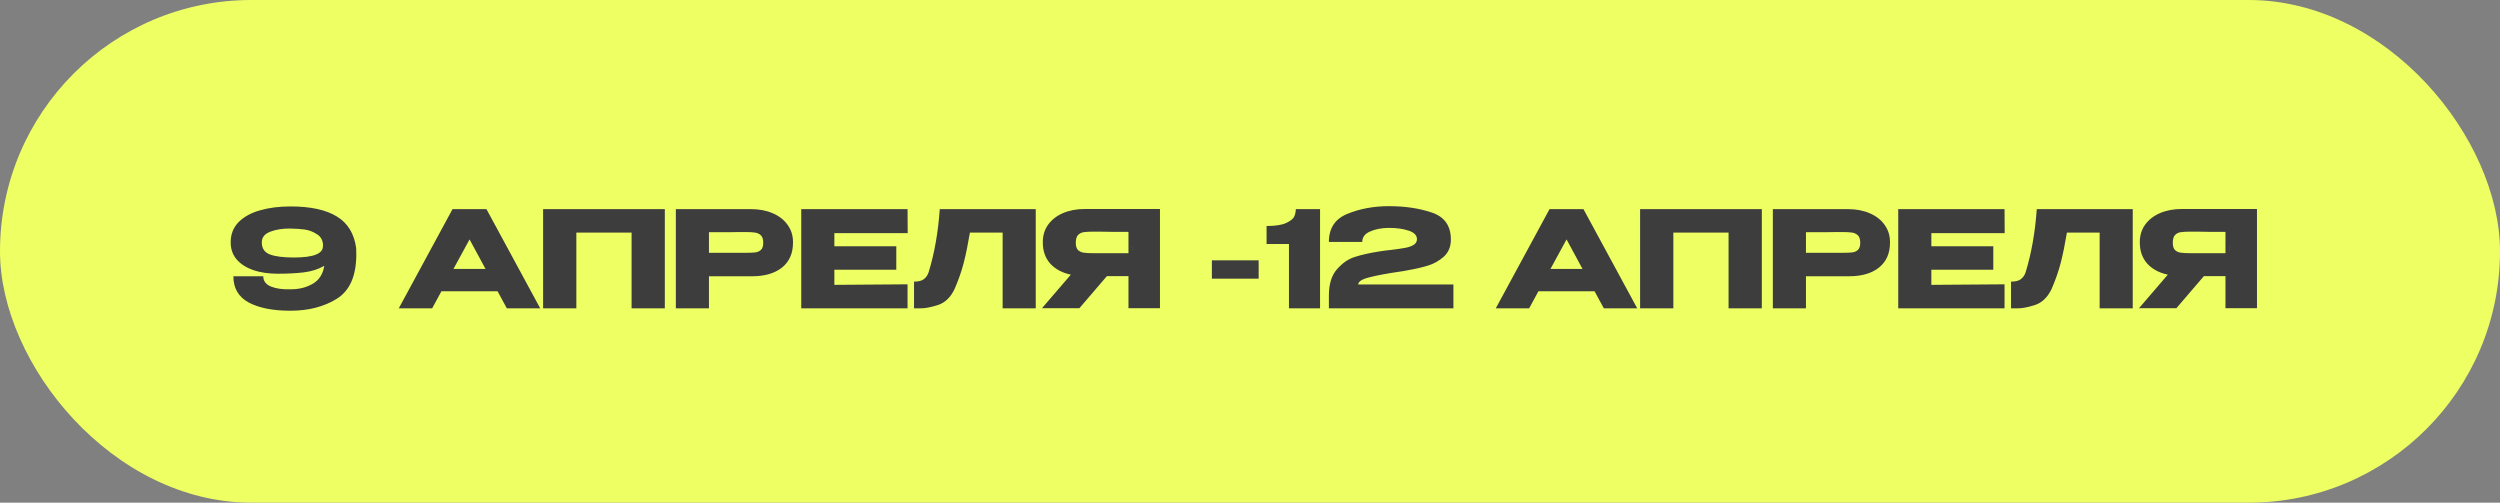
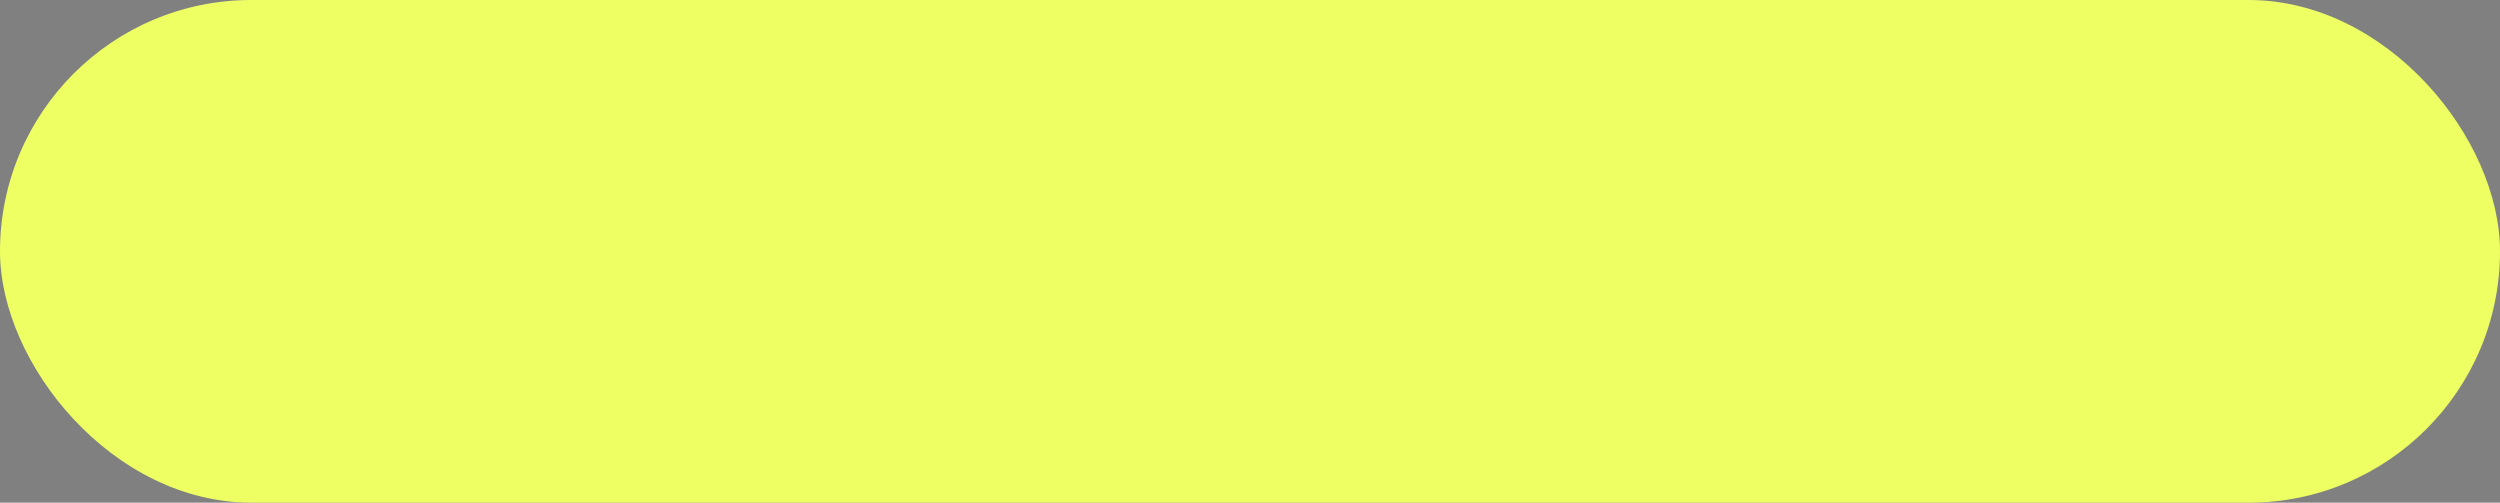
<svg xmlns="http://www.w3.org/2000/svg" width="373" height="75" viewBox="0 0 373 75" fill="none">
  <rect x="0" y="0" width="373" height="75" fill="#808080" stroke="none" />
  <rect width="373" height="75" rx="37.5" fill="#EDFF63" />
-   <path d="M53.14 37.02C53.153 37.233 53.16 37.54 53.16 37.94C53.16 41.14 52.2 43.347 50.28 44.56C48.36 45.76 46.047 46.36 43.34 46.36C40.727 46.36 38.653 45.953 37.12 45.14C35.587 44.313 34.82 43.007 34.82 41.22H39.28C39.28 41.927 39.667 42.44 40.44 42.76C41.227 43.067 42.187 43.2 43.32 43.16C44.587 43.173 45.7 42.9 46.66 42.34C47.62 41.78 48.193 40.887 48.38 39.66C47.513 40.167 46.493 40.493 45.32 40.64C44.147 40.773 42.86 40.84 41.46 40.84C40.06 40.84 38.833 40.66 37.78 40.3C36.727 39.927 35.9 39.393 35.3 38.7C34.713 37.993 34.42 37.153 34.42 36.18V36.16V36.14C34.42 34.94 34.813 33.94 35.6 33.14C36.4 32.34 37.467 31.753 38.8 31.38C40.147 30.993 41.66 30.8 43.34 30.8C46.327 30.8 48.633 31.3 50.26 32.3C51.887 33.287 52.847 34.86 53.14 37.02ZM43.84 38.42C46.773 38.42 48.22 37.847 48.18 36.7H48.2C48.2 35.9 47.893 35.313 47.28 34.94C46.68 34.553 46.06 34.32 45.42 34.24C44.793 34.16 44.093 34.113 43.32 34.1C42.133 34.087 41.127 34.247 40.3 34.58C39.473 34.9 39.06 35.427 39.06 36.16C39.06 37.053 39.46 37.653 40.26 37.96C41.073 38.267 42.267 38.42 43.84 38.42ZM80.599 46H75.619L74.239 43.46H65.859L64.479 46H59.499L67.519 31.2H72.579L80.599 46ZM70.059 35.72L67.659 40.12H72.439L70.059 35.72ZM99.191 31.2V46H94.231V34.7H85.991V46H81.031V31.2H99.191ZM112.016 31.2C113.256 31.2 114.349 31.407 115.296 31.82C116.256 32.233 116.996 32.813 117.516 33.56C118.049 34.293 118.316 35.147 118.316 36.12V36.2C118.316 37.8 117.769 39.04 116.676 39.92C115.582 40.787 114.089 41.22 112.196 41.22H105.776V46H100.836V31.2H112.016ZM111.136 37.72C111.829 37.72 112.342 37.7 112.676 37.66C113.022 37.62 113.309 37.493 113.536 37.28C113.762 37.067 113.876 36.713 113.876 36.22C113.876 35.713 113.762 35.347 113.536 35.12C113.309 34.893 113.016 34.753 112.656 34.7C112.296 34.647 111.789 34.62 111.136 34.62H110.476C110.209 34.62 109.742 34.627 109.076 34.64C108.409 34.64 107.309 34.64 105.776 34.64V37.72H111.116H111.136ZM133.727 40.24H124.487V42.5L135.407 42.42V46H119.547V31.2H135.407L135.427 34.78H124.487V36.74H133.727V40.24ZM154.533 31.2V46H149.593V34.7H144.713C144.42 36.447 144.113 37.947 143.793 39.2C143.473 40.44 143.02 41.74 142.433 43.1C141.833 44.367 140.993 45.173 139.913 45.52C138.846 45.853 138.006 46.013 137.393 46C136.793 46 136.453 46 136.373 46V42.02C137.013 42.02 137.5 41.9 137.833 41.66C138.166 41.407 138.406 41.06 138.553 40.62C139.42 37.793 139.973 34.653 140.213 31.2H154.533ZM168.988 37.78C169.001 36.927 169.001 36.56 168.988 36.68V37.78ZM173.068 45.98H168.368V41.2H165.148L161.048 45.98H155.468L159.768 40.98C158.461 40.7 157.434 40.147 156.688 39.32C155.954 38.493 155.588 37.447 155.588 36.18V36.1C155.588 35.127 155.848 34.273 156.368 33.54C156.901 32.793 157.641 32.213 158.588 31.8C159.548 31.387 160.648 31.18 161.888 31.18H173.068V45.98ZM163.248 34.56C162.568 34.56 162.048 34.587 161.688 34.64C161.341 34.693 161.054 34.84 160.828 35.08C160.614 35.32 160.508 35.7 160.508 36.22C160.508 36.713 160.614 37.073 160.828 37.3C161.054 37.513 161.341 37.647 161.688 37.7C162.048 37.753 162.568 37.78 163.248 37.78H163.268H168.368V34.6C166.368 34.6 164.901 34.587 163.968 34.56H163.248ZM180.812 41.58V38.84H187.792V41.58H180.812ZM196.953 31.2V46H192.313V36.4H188.973V33.72C190.293 33.72 191.273 33.567 191.913 33.26C192.566 32.953 192.966 32.627 193.113 32.28C193.26 31.92 193.333 31.56 193.333 31.2H196.953ZM216.85 42.44V46H198.27V44.1C198.27 42.393 198.67 41.087 199.47 40.18C200.27 39.26 201.156 38.647 202.13 38.34C203.116 38.02 204.323 37.747 205.75 37.52C206.31 37.427 206.923 37.347 207.59 37.28C208.47 37.173 209.156 37.073 209.65 36.98C210.156 36.887 210.576 36.74 210.91 36.54C211.243 36.327 211.41 36.047 211.41 35.7C211.41 35.113 211.003 34.687 210.19 34.42C209.376 34.14 208.39 34 207.23 34C206.123 34.013 205.183 34.193 204.41 34.54C203.636 34.873 203.25 35.393 203.25 36.1H198.27C198.27 34.047 199.196 32.647 201.05 31.9C202.903 31.14 204.963 30.76 207.23 30.76C209.643 30.76 211.783 31.08 213.65 31.72C215.53 32.36 216.47 33.7 216.47 35.74C216.47 36.807 216.116 37.66 215.41 38.3C214.703 38.927 213.903 39.373 213.01 39.64C212.13 39.907 211.143 40.133 210.05 40.32L209.41 40.44C209.343 40.44 209.13 40.473 208.77 40.54C206.996 40.793 205.53 41.067 204.37 41.36C203.223 41.64 202.65 42 202.65 42.44H216.85ZM244.271 46H239.291L237.911 43.46H229.531L228.151 46H223.171L231.191 31.2H236.251L244.271 46ZM233.731 35.72L231.331 40.12H236.111L233.731 35.72ZM262.863 31.2V46H257.903V34.7H249.663V46H244.703V31.2H262.863ZM275.688 31.2C276.928 31.2 278.021 31.407 278.968 31.82C279.928 32.233 280.668 32.813 281.188 33.56C281.721 34.293 281.988 35.147 281.988 36.12V36.2C281.988 37.8 281.441 39.04 280.348 39.92C279.254 40.787 277.761 41.22 275.868 41.22H269.448V46H264.508V31.2H275.688ZM274.808 37.72C275.501 37.72 276.014 37.7 276.348 37.66C276.694 37.62 276.981 37.493 277.208 37.28C277.434 37.067 277.548 36.713 277.548 36.22C277.548 35.713 277.434 35.347 277.208 35.12C276.981 34.893 276.688 34.753 276.328 34.7C275.968 34.647 275.461 34.62 274.808 34.62H274.148C273.881 34.62 273.414 34.627 272.748 34.64C272.081 34.64 270.981 34.64 269.448 34.64V37.72H274.788H274.808ZM297.398 40.24H288.158V42.5L299.078 42.42V46H283.218V31.2H299.078L299.098 34.78H288.158V36.74H297.398V40.24ZM318.205 31.2V46H313.265V34.7H308.385C308.092 36.447 307.785 37.947 307.465 39.2C307.145 40.44 306.692 41.74 306.105 43.1C305.505 44.367 304.665 45.173 303.585 45.52C302.518 45.853 301.678 46.013 301.065 46C300.465 46 300.125 46 300.045 46V42.02C300.685 42.02 301.172 41.9 301.505 41.66C301.838 41.407 302.078 41.06 302.225 40.62C303.092 37.793 303.645 34.653 303.885 31.2H318.205ZM332.66 37.78C332.673 36.927 332.673 36.56 332.66 36.68V37.78ZM336.74 45.98H332.04V41.2H328.82L324.72 45.98H319.14L323.44 40.98C322.133 40.7 321.106 40.147 320.36 39.32C319.626 38.493 319.26 37.447 319.26 36.18V36.1C319.26 35.127 319.52 34.273 320.04 33.54C320.573 32.793 321.313 32.213 322.26 31.8C323.22 31.387 324.32 31.18 325.56 31.18H336.74V45.98ZM326.92 34.56C326.24 34.56 325.72 34.587 325.36 34.64C325.013 34.693 324.726 34.84 324.5 35.08C324.286 35.32 324.18 35.7 324.18 36.22C324.18 36.713 324.286 37.073 324.5 37.3C324.726 37.513 325.013 37.647 325.36 37.7C325.72 37.753 326.24 37.78 326.92 37.78H326.94H332.04V34.6C330.04 34.6 328.573 34.587 327.64 34.56H326.92Z" fill="#3D3D3D" />
</svg>